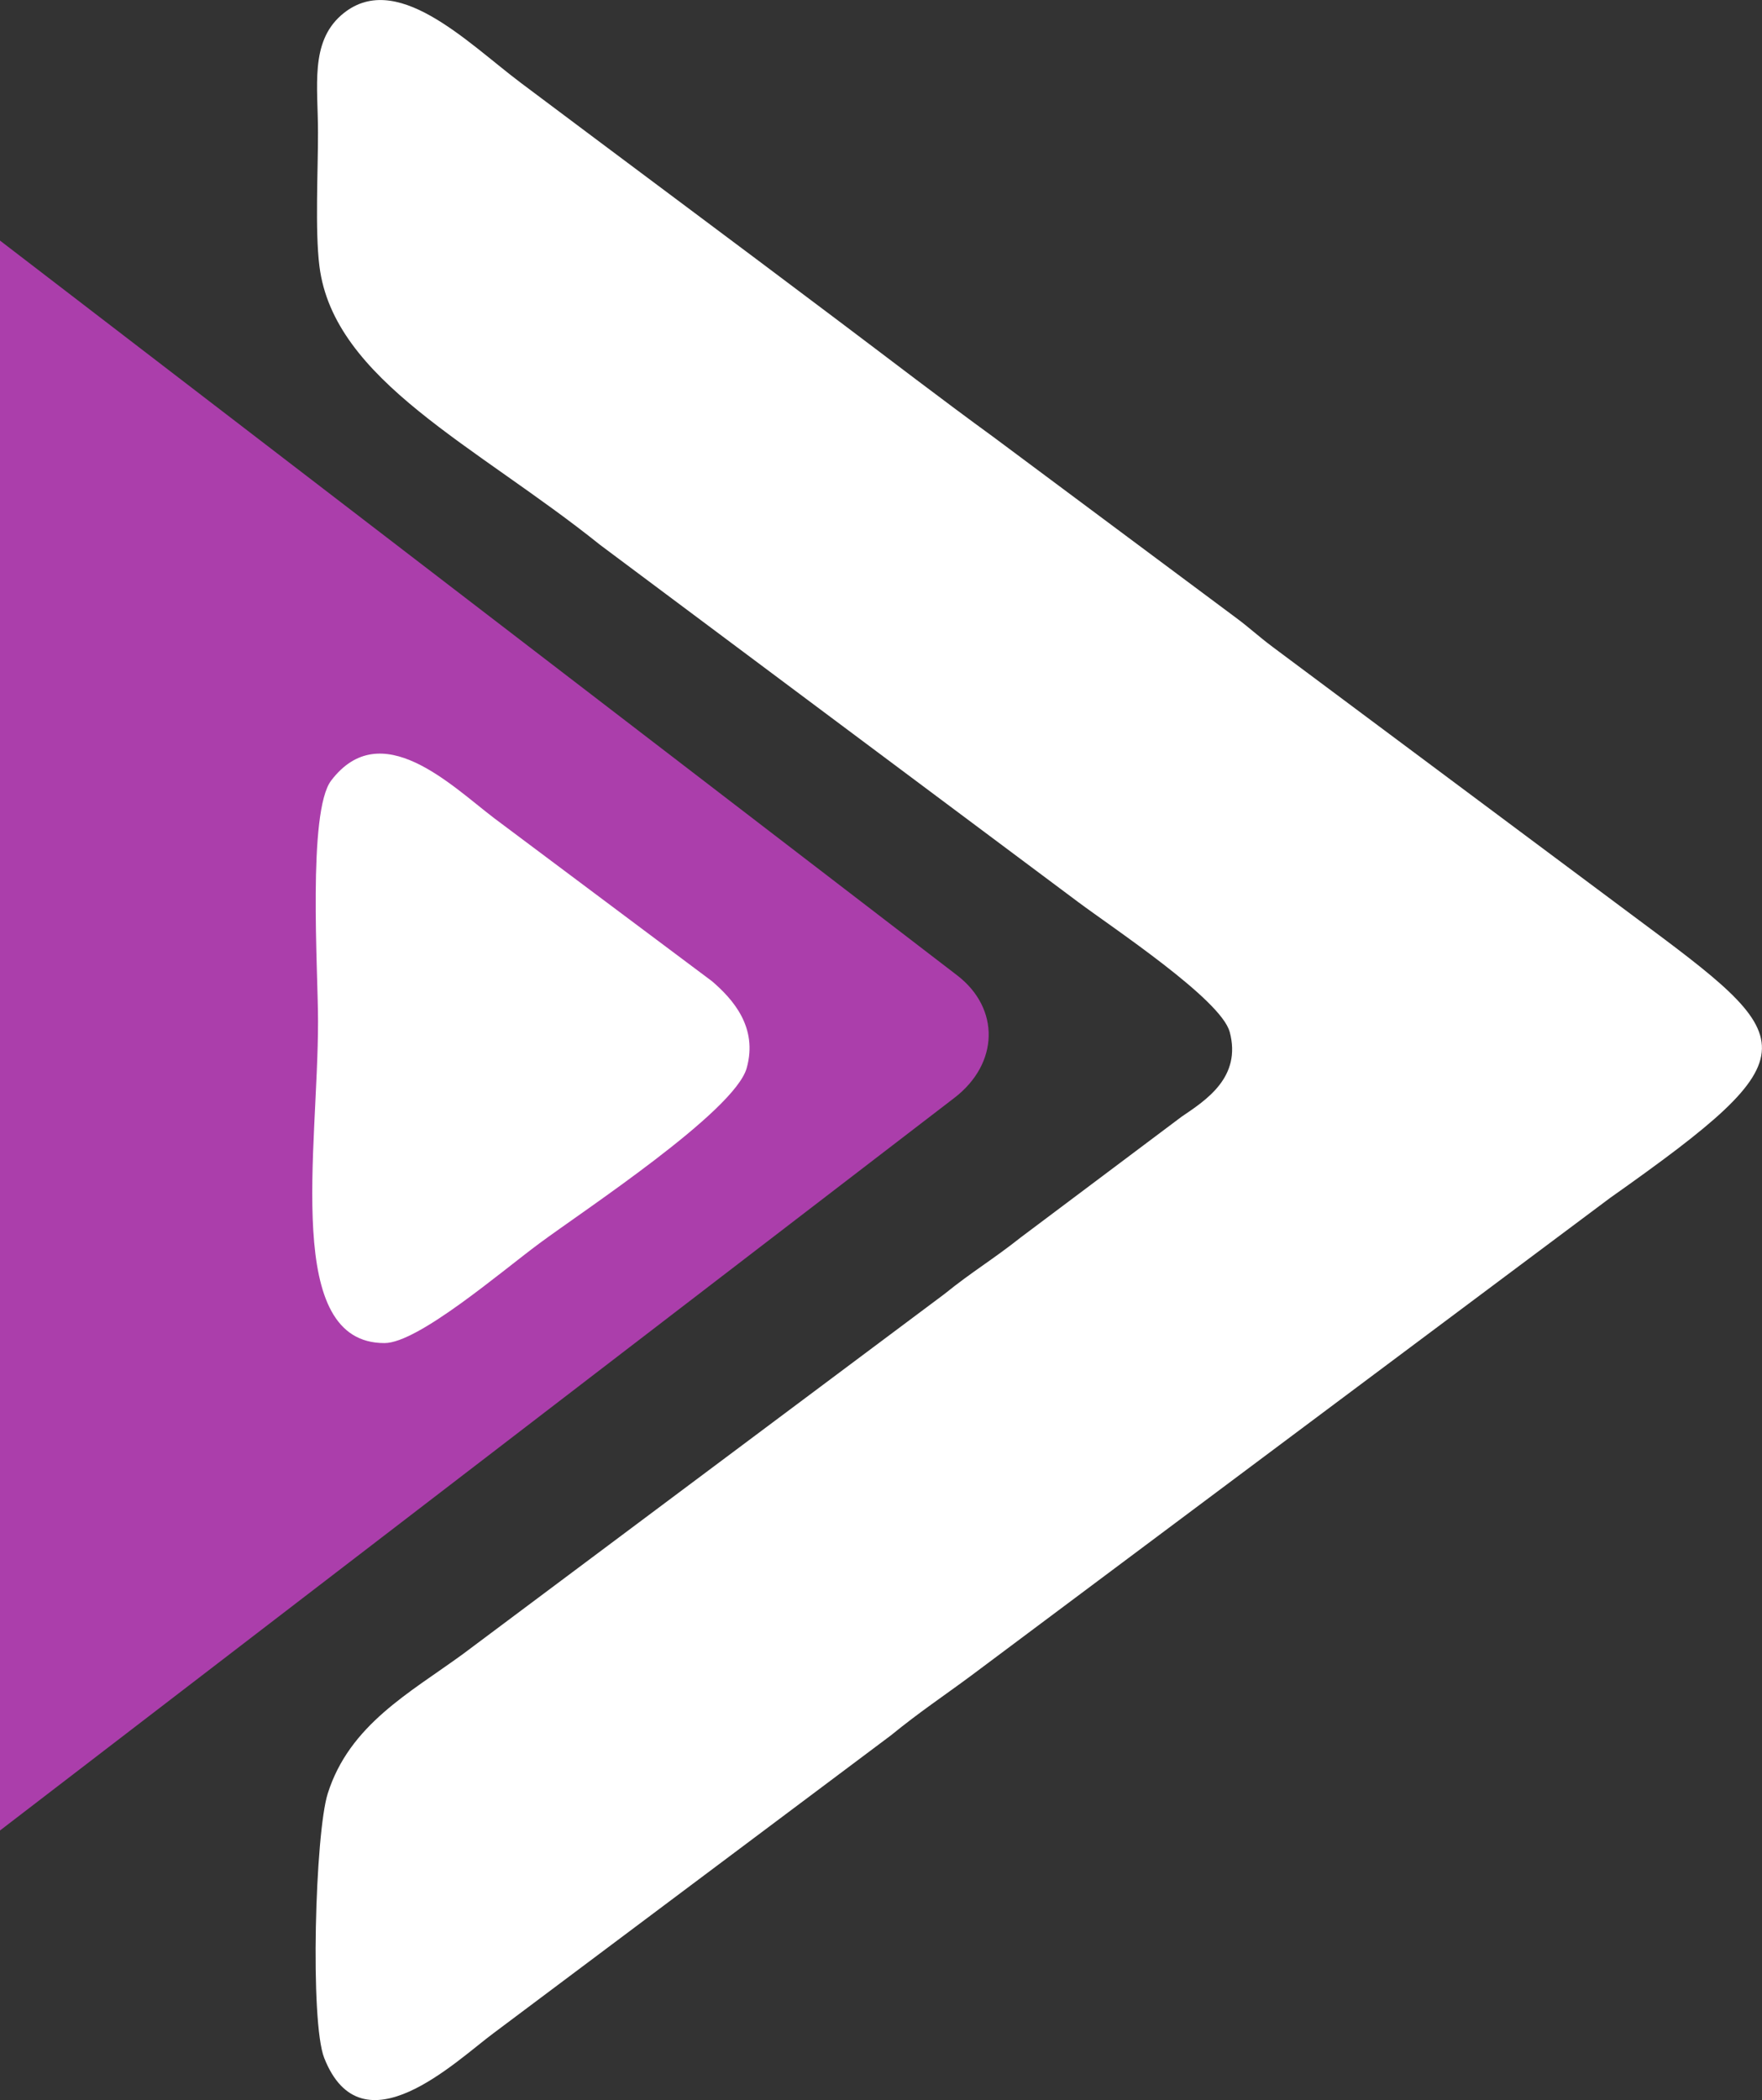
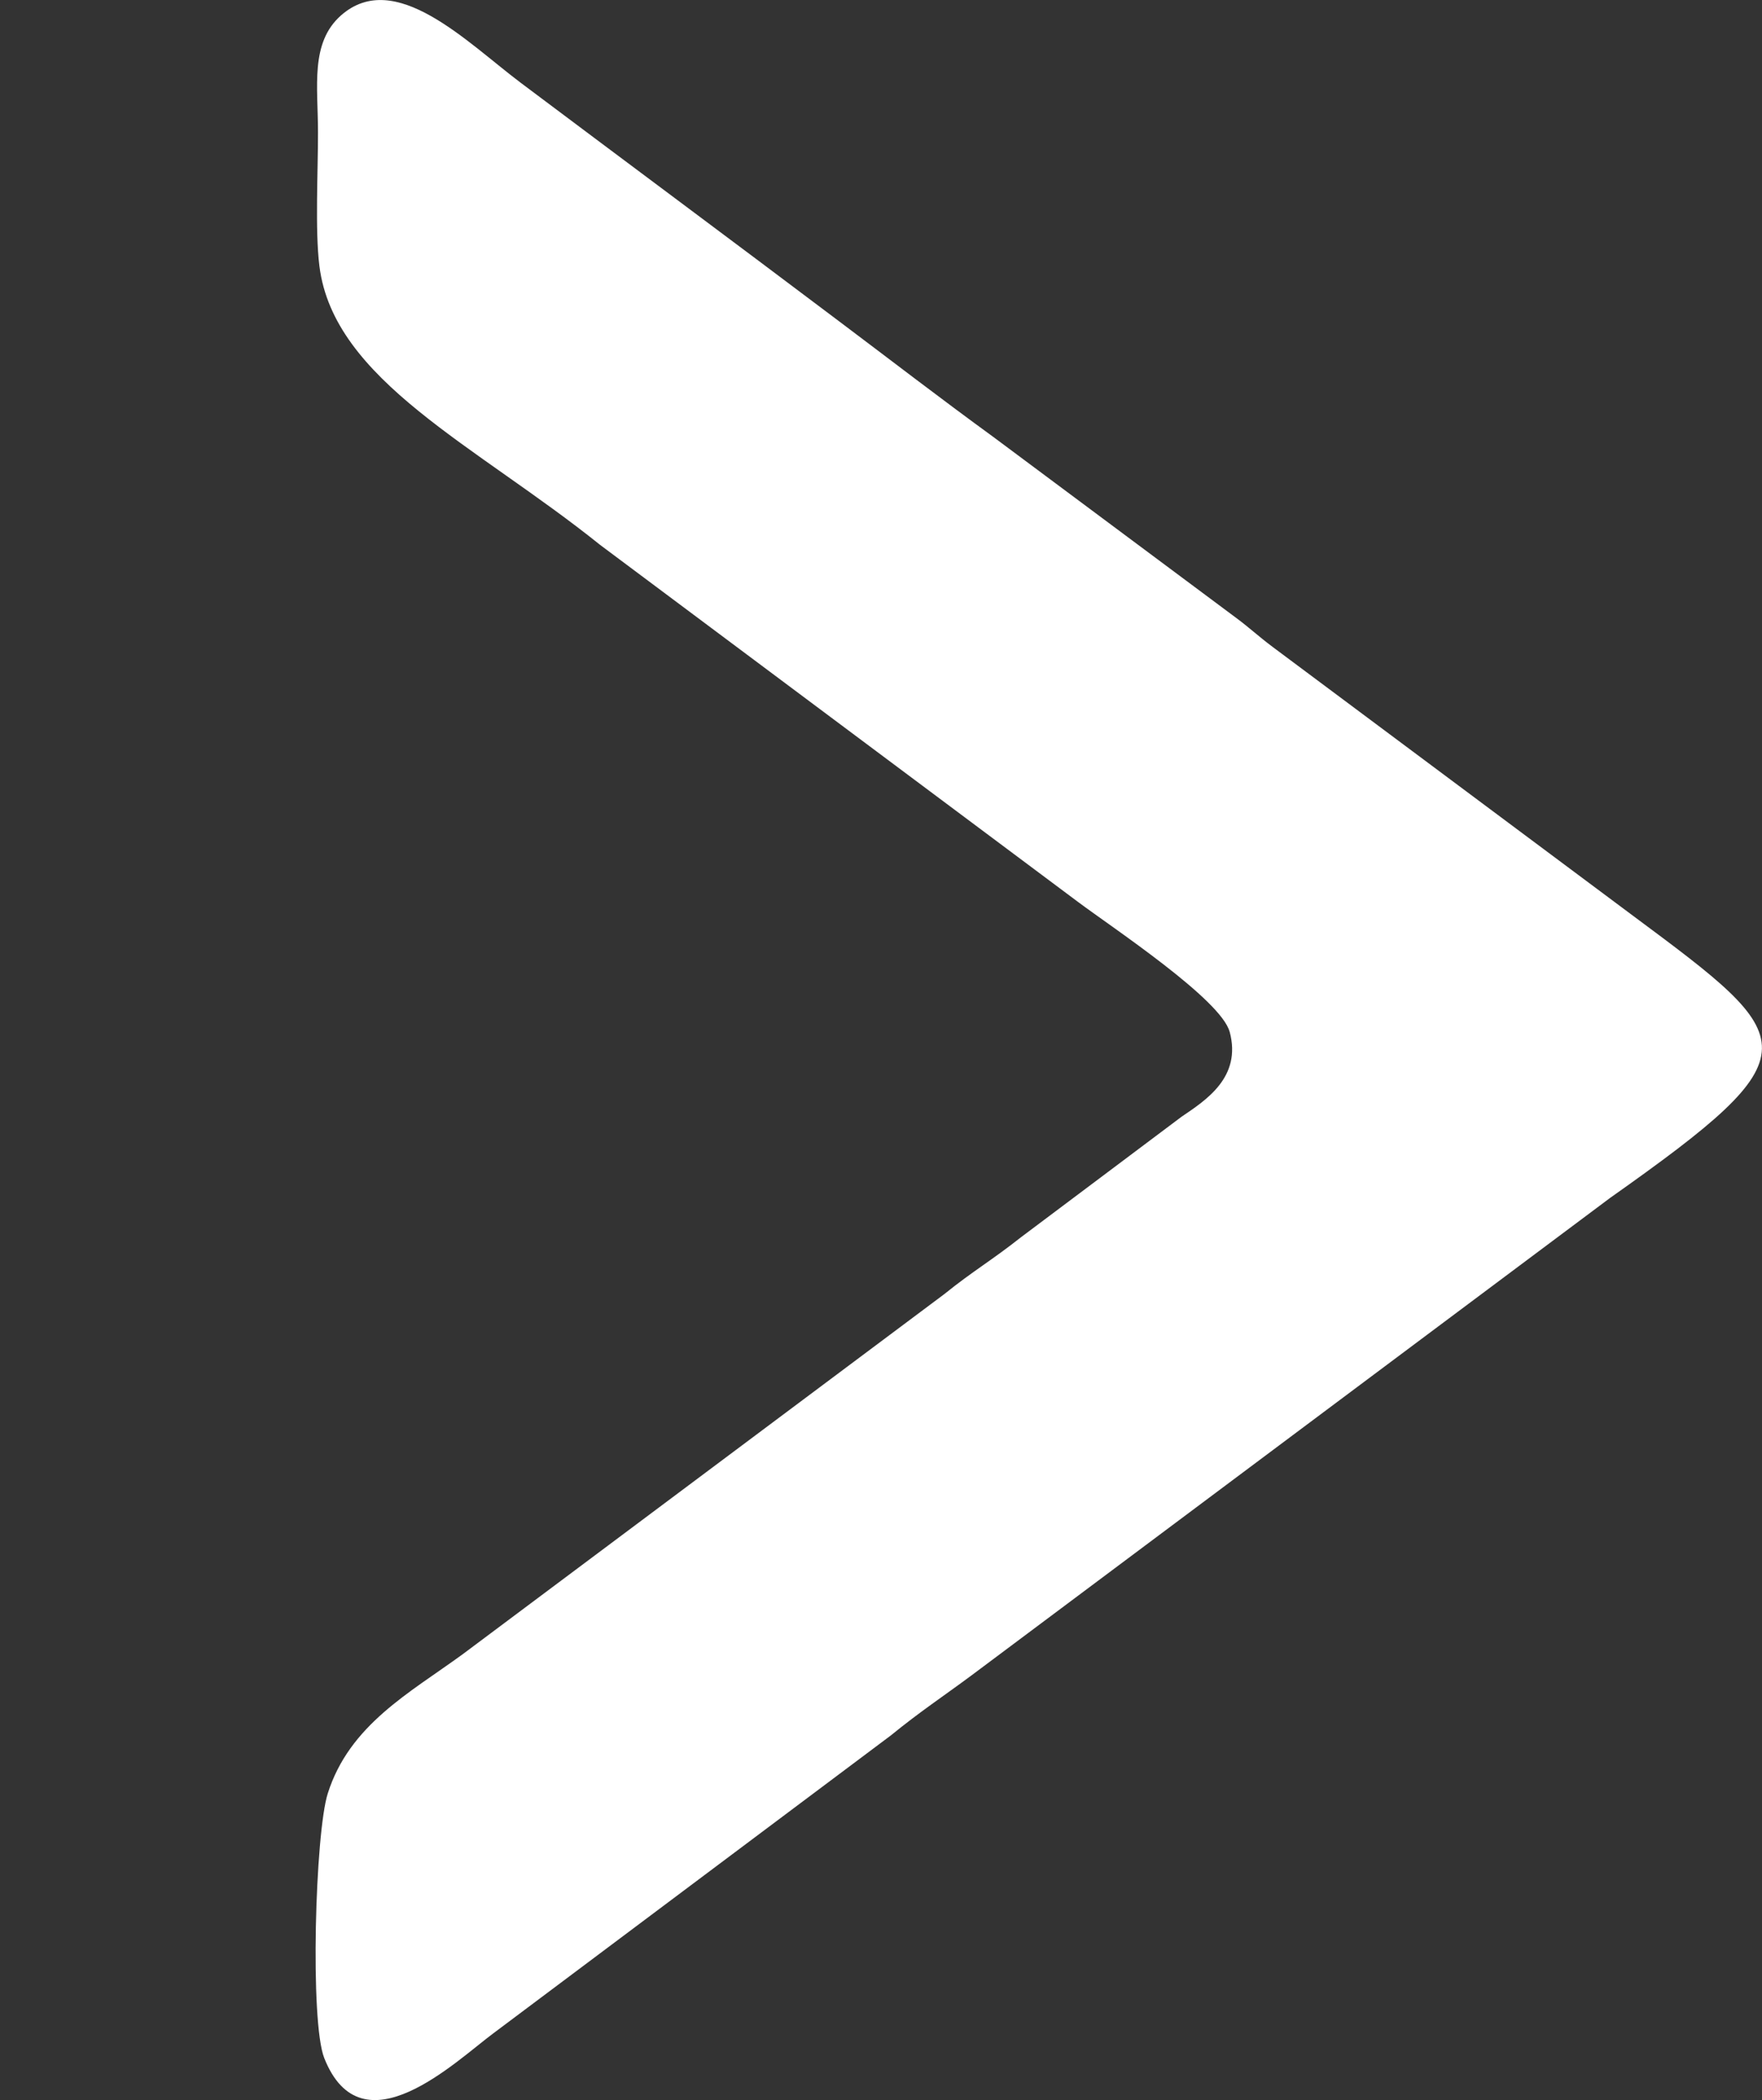
<svg xmlns="http://www.w3.org/2000/svg" xml:space="preserve" width="316.426mm" height="376.942mm" fill-rule="evenodd" clip-rule="evenodd" viewBox="0 0 47624 56732">
  <rect x="0" y="0" width="47624" height="56732" fill="#333333" stroke="none" />
  <g id="Capa_x0020_1">
    <g id="_2104278698592">
-       <path fill="#AB3EAB" fill-rule="nonzero" d="M0 49449l25795 -19791c1207,-926 1241,-2415 75,-3310l-25870 -19849 0 42950z" />
-       <path fill="white" fill-rule="nonzero" d="M33236 27872c330,1228 -640,1848 -1298,2294l-4337 3253c-794,628 -1306,917 -2079,1541l-13018 9729c-1431,1043 -3057,1904 -3645,3760 -341,1071 -485,6171 -95,7148 1018,2572 3567,72 4580,-676l10738 -8043c782,-638 1405,-1047 2171,-1615l17265 -12902c5586,-3943 5154,-4254 614,-7627l-9724 -7250c-418,-313 -636,-526 -1003,-797l-6515 -4852c-1543,-1124 -2729,-2042 -4242,-3179 -2911,-2193 -5637,-4216 -8570,-6417 -1462,-1099 -3399,-3107 -4860,-1824 -841,745 -623,1921 -623,3159 2,1036 -83,2642 38,3612 386,3094 4232,4842 7590,7536l12921 9648c945,705 3857,2631 4091,3503z" />
-       <path fill="white" fill-rule="nonzero" d="M20181 28856c312,-1107 -377,-1867 -934,-2347l-5888 -4405c-1168,-889 -3061,-2786 -4408,-1018 -640,840 -355,5113 -355,6504 1,3488 -942,8699 1798,8692 910,-1 3162,-1938 4187,-2695 1177,-874 5267,-3556 5600,-4731z" />
+       <path fill="white" fill-rule="nonzero" d="M33236 27872c330,1228 -640,1848 -1298,2294l-4337 3253c-794,628 -1306,917 -2079,1541l-13018 9729c-1431,1043 -3057,1904 -3645,3760 -341,1071 -485,6171 -95,7148 1018,2572 3567,72 4580,-676l10738 -8043c782,-638 1405,-1047 2171,-1615l17265 -12902c5586,-3943 5154,-4254 614,-7627l-9724 -7250c-418,-313 -636,-526 -1003,-797l-6515 -4852c-1543,-1124 -2729,-2042 -4242,-3179 -2911,-2193 -5637,-4216 -8570,-6417 -1462,-1099 -3399,-3107 -4860,-1824 -841,745 -623,1921 -623,3159 2,1036 -83,2642 38,3612 386,3094 4232,4842 7590,7536l12921 9648c945,705 3857,2631 4091,3503" />
    </g>
  </g>
</svg>